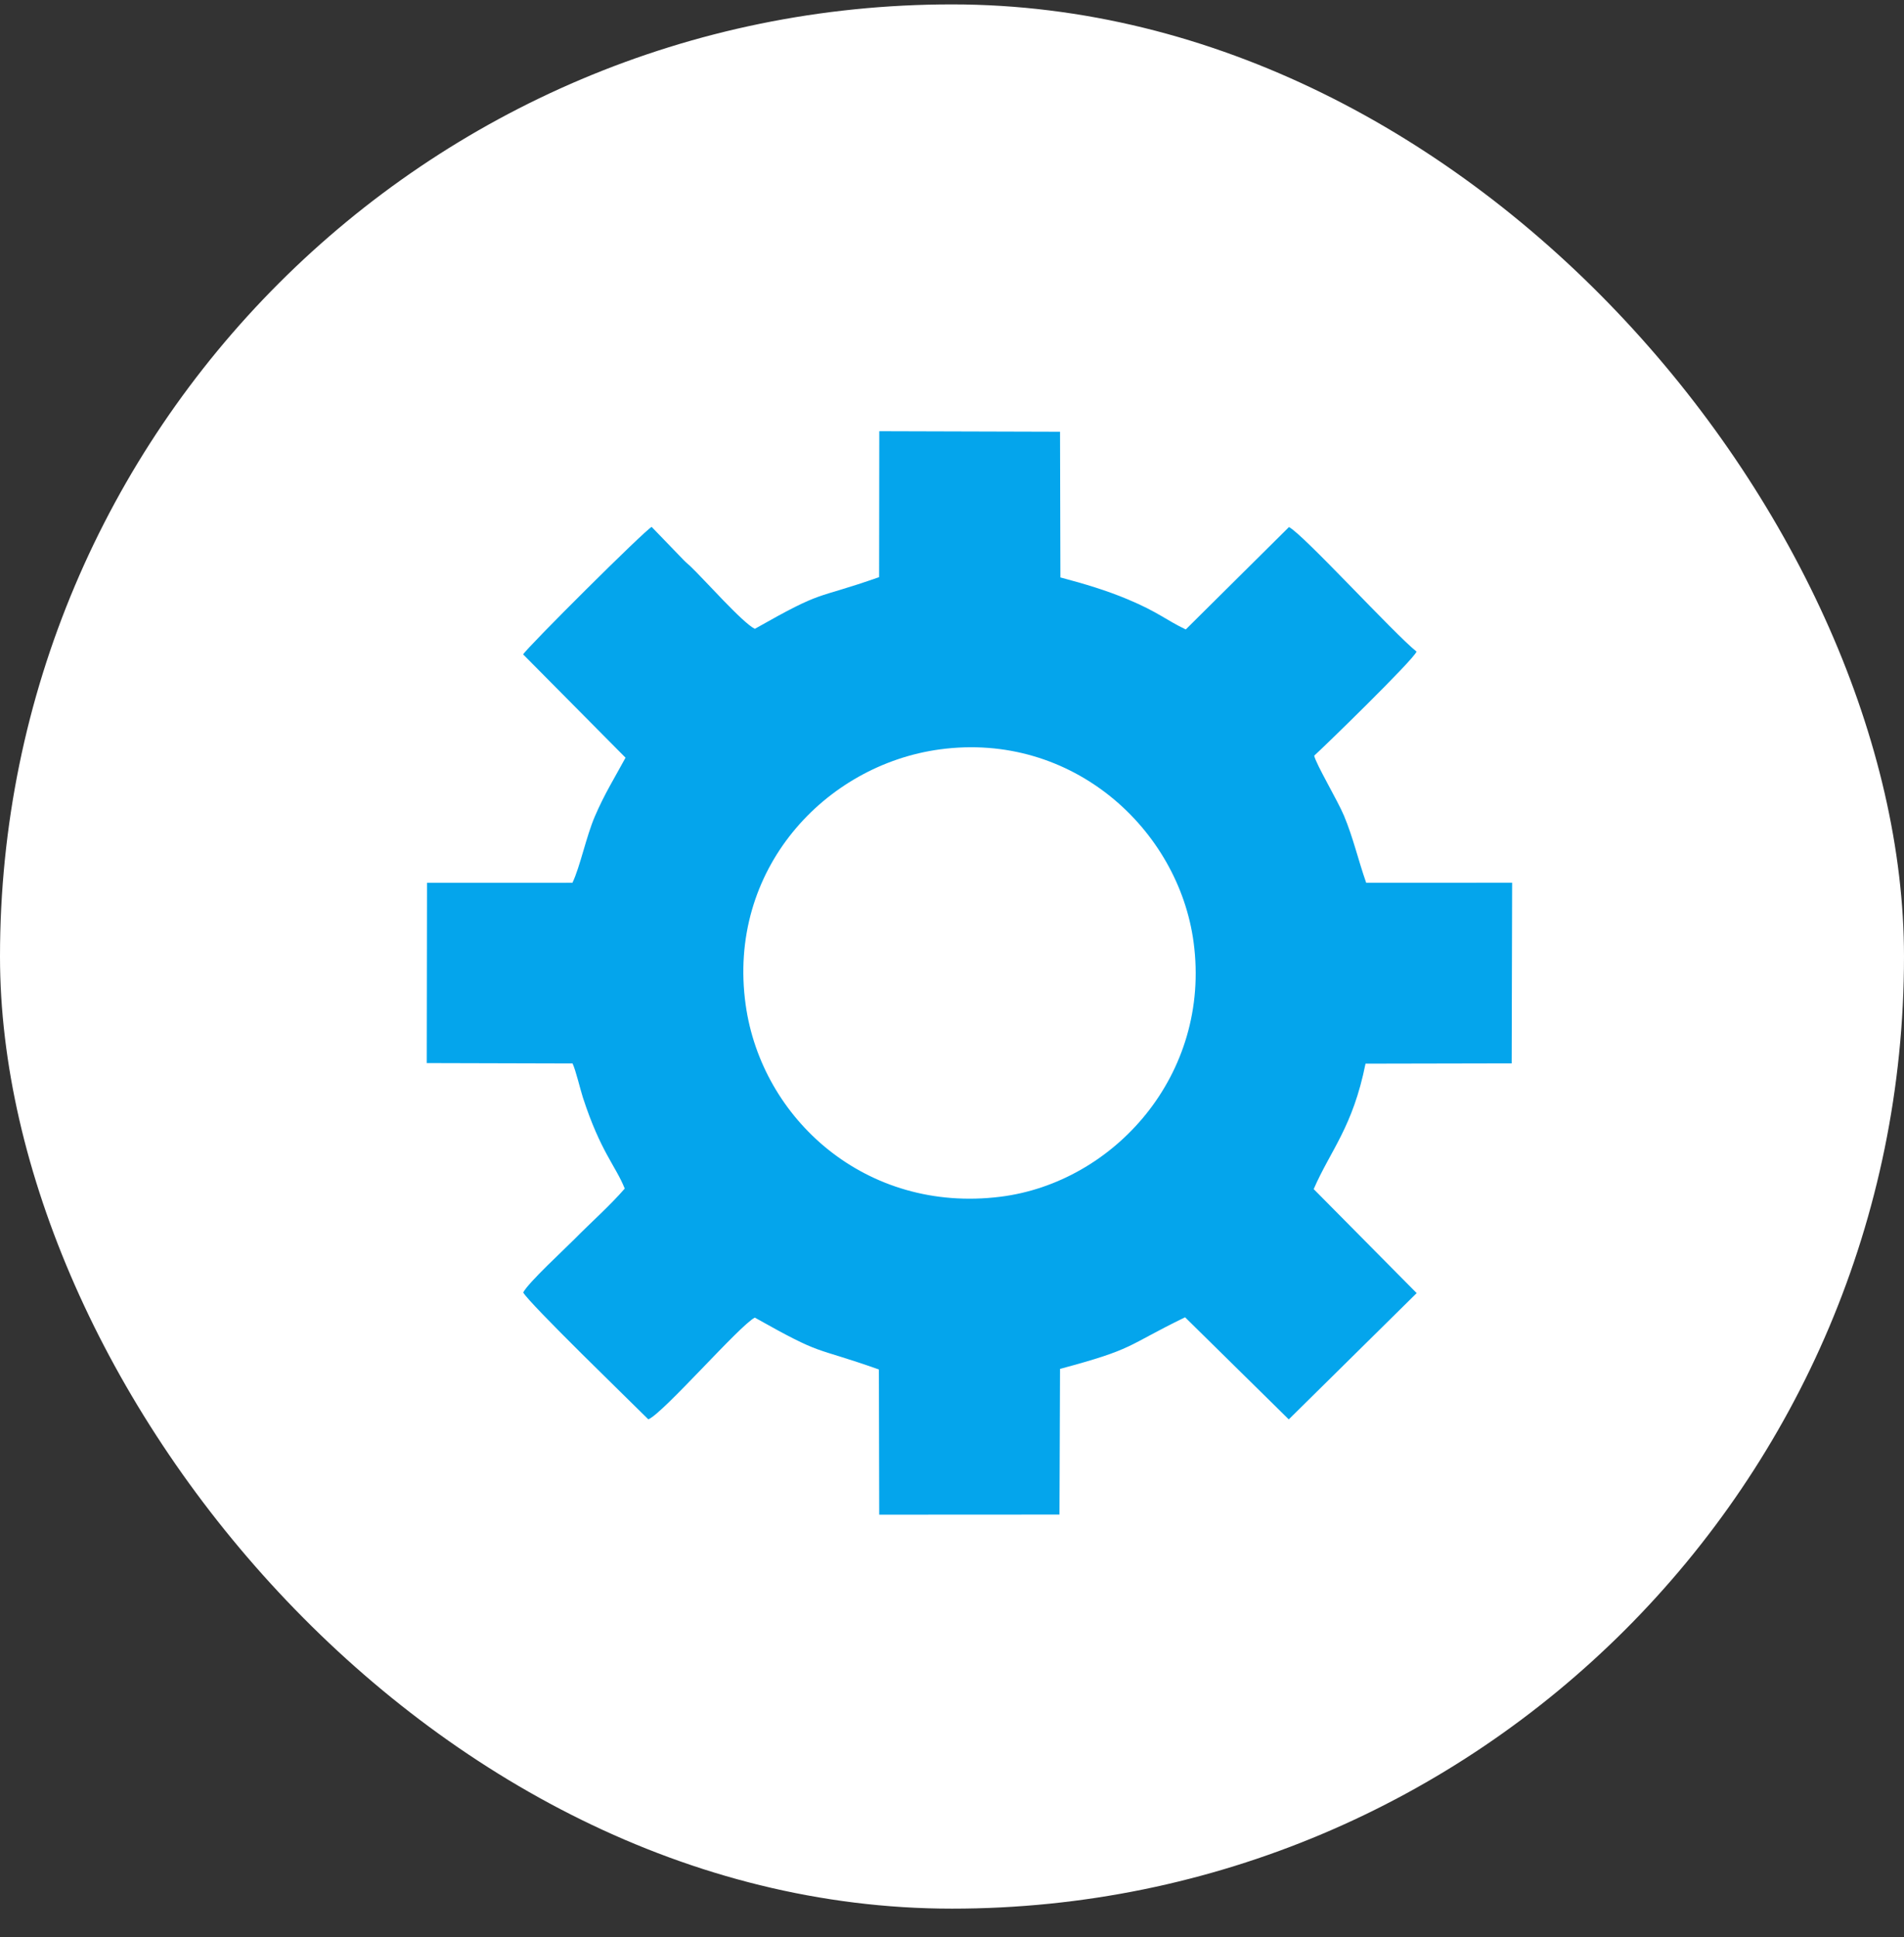
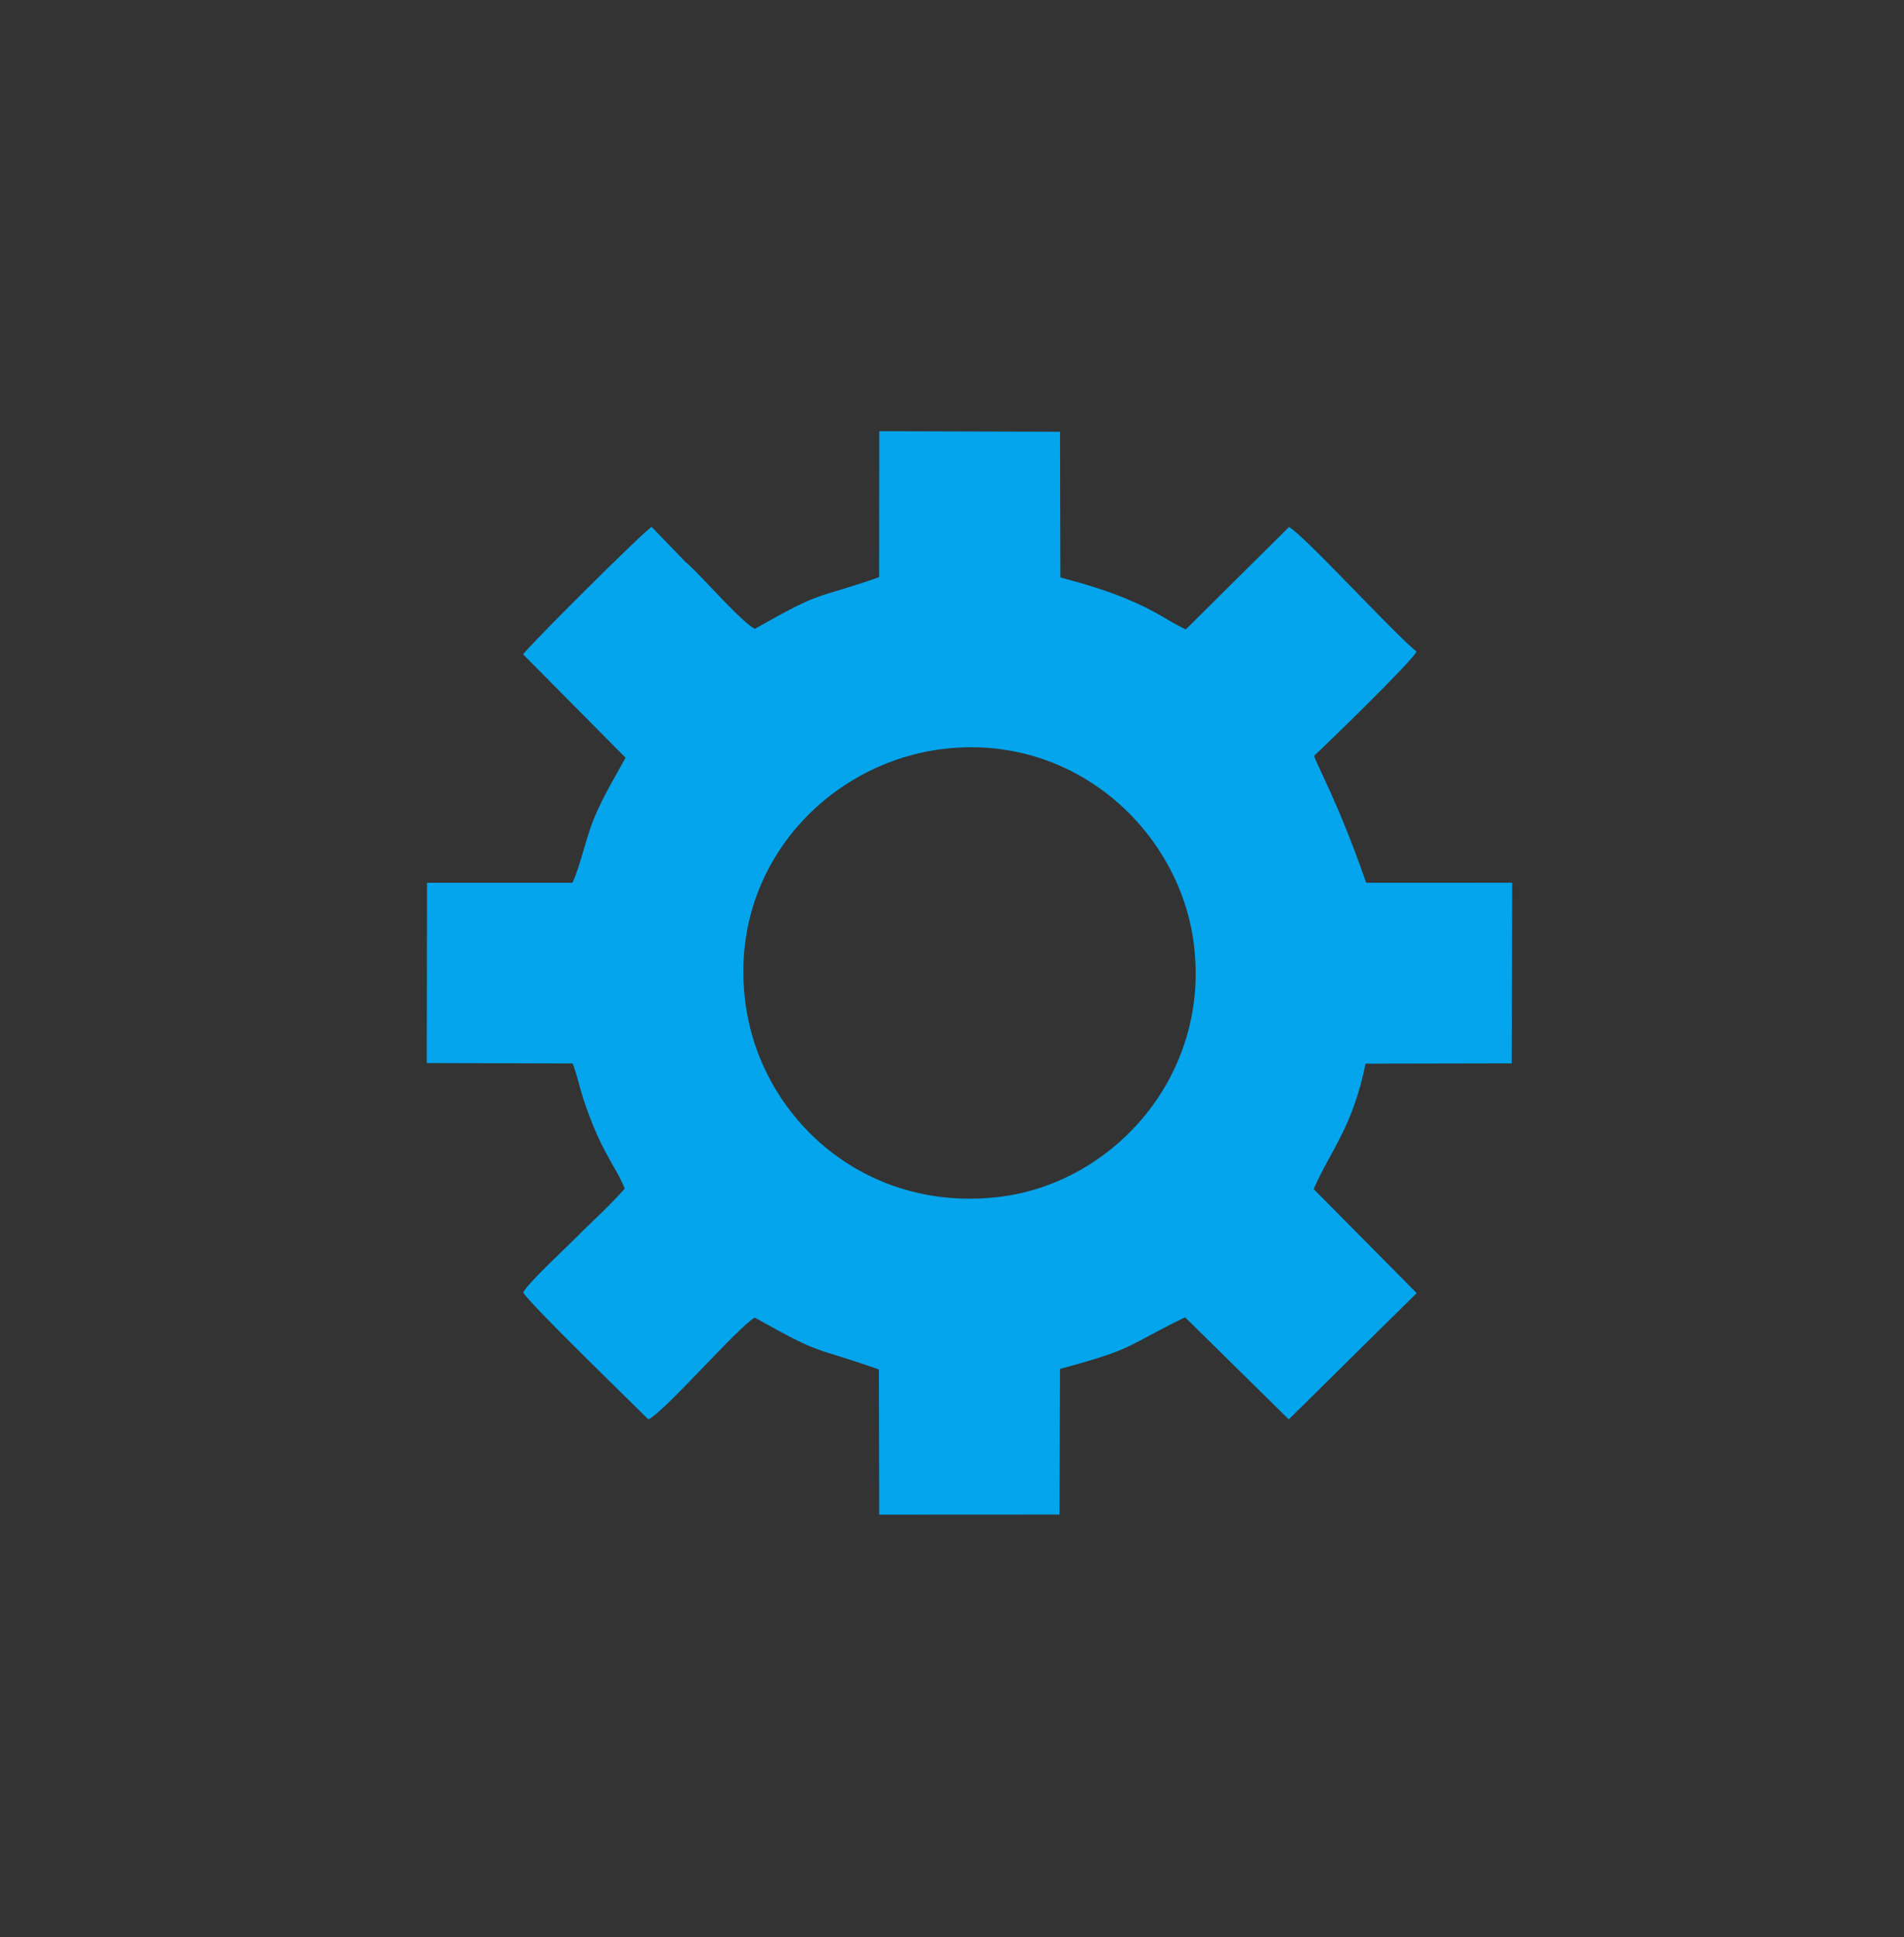
<svg xmlns="http://www.w3.org/2000/svg" width="58" height="59" viewBox="0 0 58 59" fill="none">
  <rect x="0" y="0" width="58" height="59" fill="#333333" stroke="none" />
-   <rect y="0.134" width="58" height="58" rx="29" fill="white" />
-   <path fill-rule="evenodd" clip-rule="evenodd" d="M26.78 17.579C24.726 18.299 25.168 17.922 22.994 19.153C22.621 18.974 21.445 17.639 21.03 17.247C20.954 17.175 20.897 17.133 20.828 17.061L19.851 16.049C19.647 16.144 16.041 19.737 15.936 19.932L19.055 23.078C18.726 23.686 18.415 24.179 18.119 24.87C17.858 25.477 17.674 26.39 17.438 26.888L13.008 26.889L13 32.379L17.441 32.391C17.541 32.603 17.678 33.188 17.757 33.431C18.296 35.084 18.752 35.504 19.031 36.202C18.578 36.726 18.002 37.232 17.498 37.744C17.201 38.046 16.097 39.06 15.938 39.366C16.109 39.689 19.236 42.718 19.75 43.231C20.207 43.043 22.525 40.373 22.993 40.132C25.137 41.337 24.691 40.976 26.773 41.712L26.783 46.134L32.274 46.131L32.291 41.694C34.6 41.075 34.258 41.019 36.1 40.122L39.259 43.232L43.155 39.386L40.018 36.218C40.534 35.029 41.207 34.337 41.597 32.397L46.049 32.388L46.063 26.886L41.617 26.888C41.365 26.166 41.223 25.521 40.941 24.845C40.745 24.378 40.091 23.281 40.033 23.017C40.259 22.818 43.05 20.109 43.151 19.847C42.456 19.291 39.678 16.25 39.264 16.054L36.121 19.172C35.511 18.881 35.289 18.647 34.352 18.254C33.692 17.978 33.036 17.782 32.302 17.588L32.291 13.15L26.785 13.134L26.78 17.579L26.78 17.579ZM28.631 22.825C25.136 23.297 22.139 26.486 22.715 30.608C23.2 34.077 26.372 36.962 30.473 36.451C33.928 36.021 36.898 32.74 36.36 28.702C35.902 25.268 32.677 22.279 28.631 22.825Z" fill="#04A5EC" />
+   <path fill-rule="evenodd" clip-rule="evenodd" d="M26.78 17.579C24.726 18.299 25.168 17.922 22.994 19.153C22.621 18.974 21.445 17.639 21.03 17.247C20.954 17.175 20.897 17.133 20.828 17.061L19.851 16.049C19.647 16.144 16.041 19.737 15.936 19.932L19.055 23.078C18.726 23.686 18.415 24.179 18.119 24.87C17.858 25.477 17.674 26.39 17.438 26.888L13.008 26.889L13 32.379L17.441 32.391C17.541 32.603 17.678 33.188 17.757 33.431C18.296 35.084 18.752 35.504 19.031 36.202C18.578 36.726 18.002 37.232 17.498 37.744C17.201 38.046 16.097 39.06 15.938 39.366C16.109 39.689 19.236 42.718 19.75 43.231C20.207 43.043 22.525 40.373 22.993 40.132C25.137 41.337 24.691 40.976 26.773 41.712L26.783 46.134L32.274 46.131L32.291 41.694C34.6 41.075 34.258 41.019 36.1 40.122L39.259 43.232L43.155 39.386L40.018 36.218C40.534 35.029 41.207 34.337 41.597 32.397L46.049 32.388L46.063 26.886L41.617 26.888C40.745 24.378 40.091 23.281 40.033 23.017C40.259 22.818 43.05 20.109 43.151 19.847C42.456 19.291 39.678 16.25 39.264 16.054L36.121 19.172C35.511 18.881 35.289 18.647 34.352 18.254C33.692 17.978 33.036 17.782 32.302 17.588L32.291 13.15L26.785 13.134L26.78 17.579L26.78 17.579ZM28.631 22.825C25.136 23.297 22.139 26.486 22.715 30.608C23.2 34.077 26.372 36.962 30.473 36.451C33.928 36.021 36.898 32.74 36.36 28.702C35.902 25.268 32.677 22.279 28.631 22.825Z" fill="#04A5EC" />
</svg>